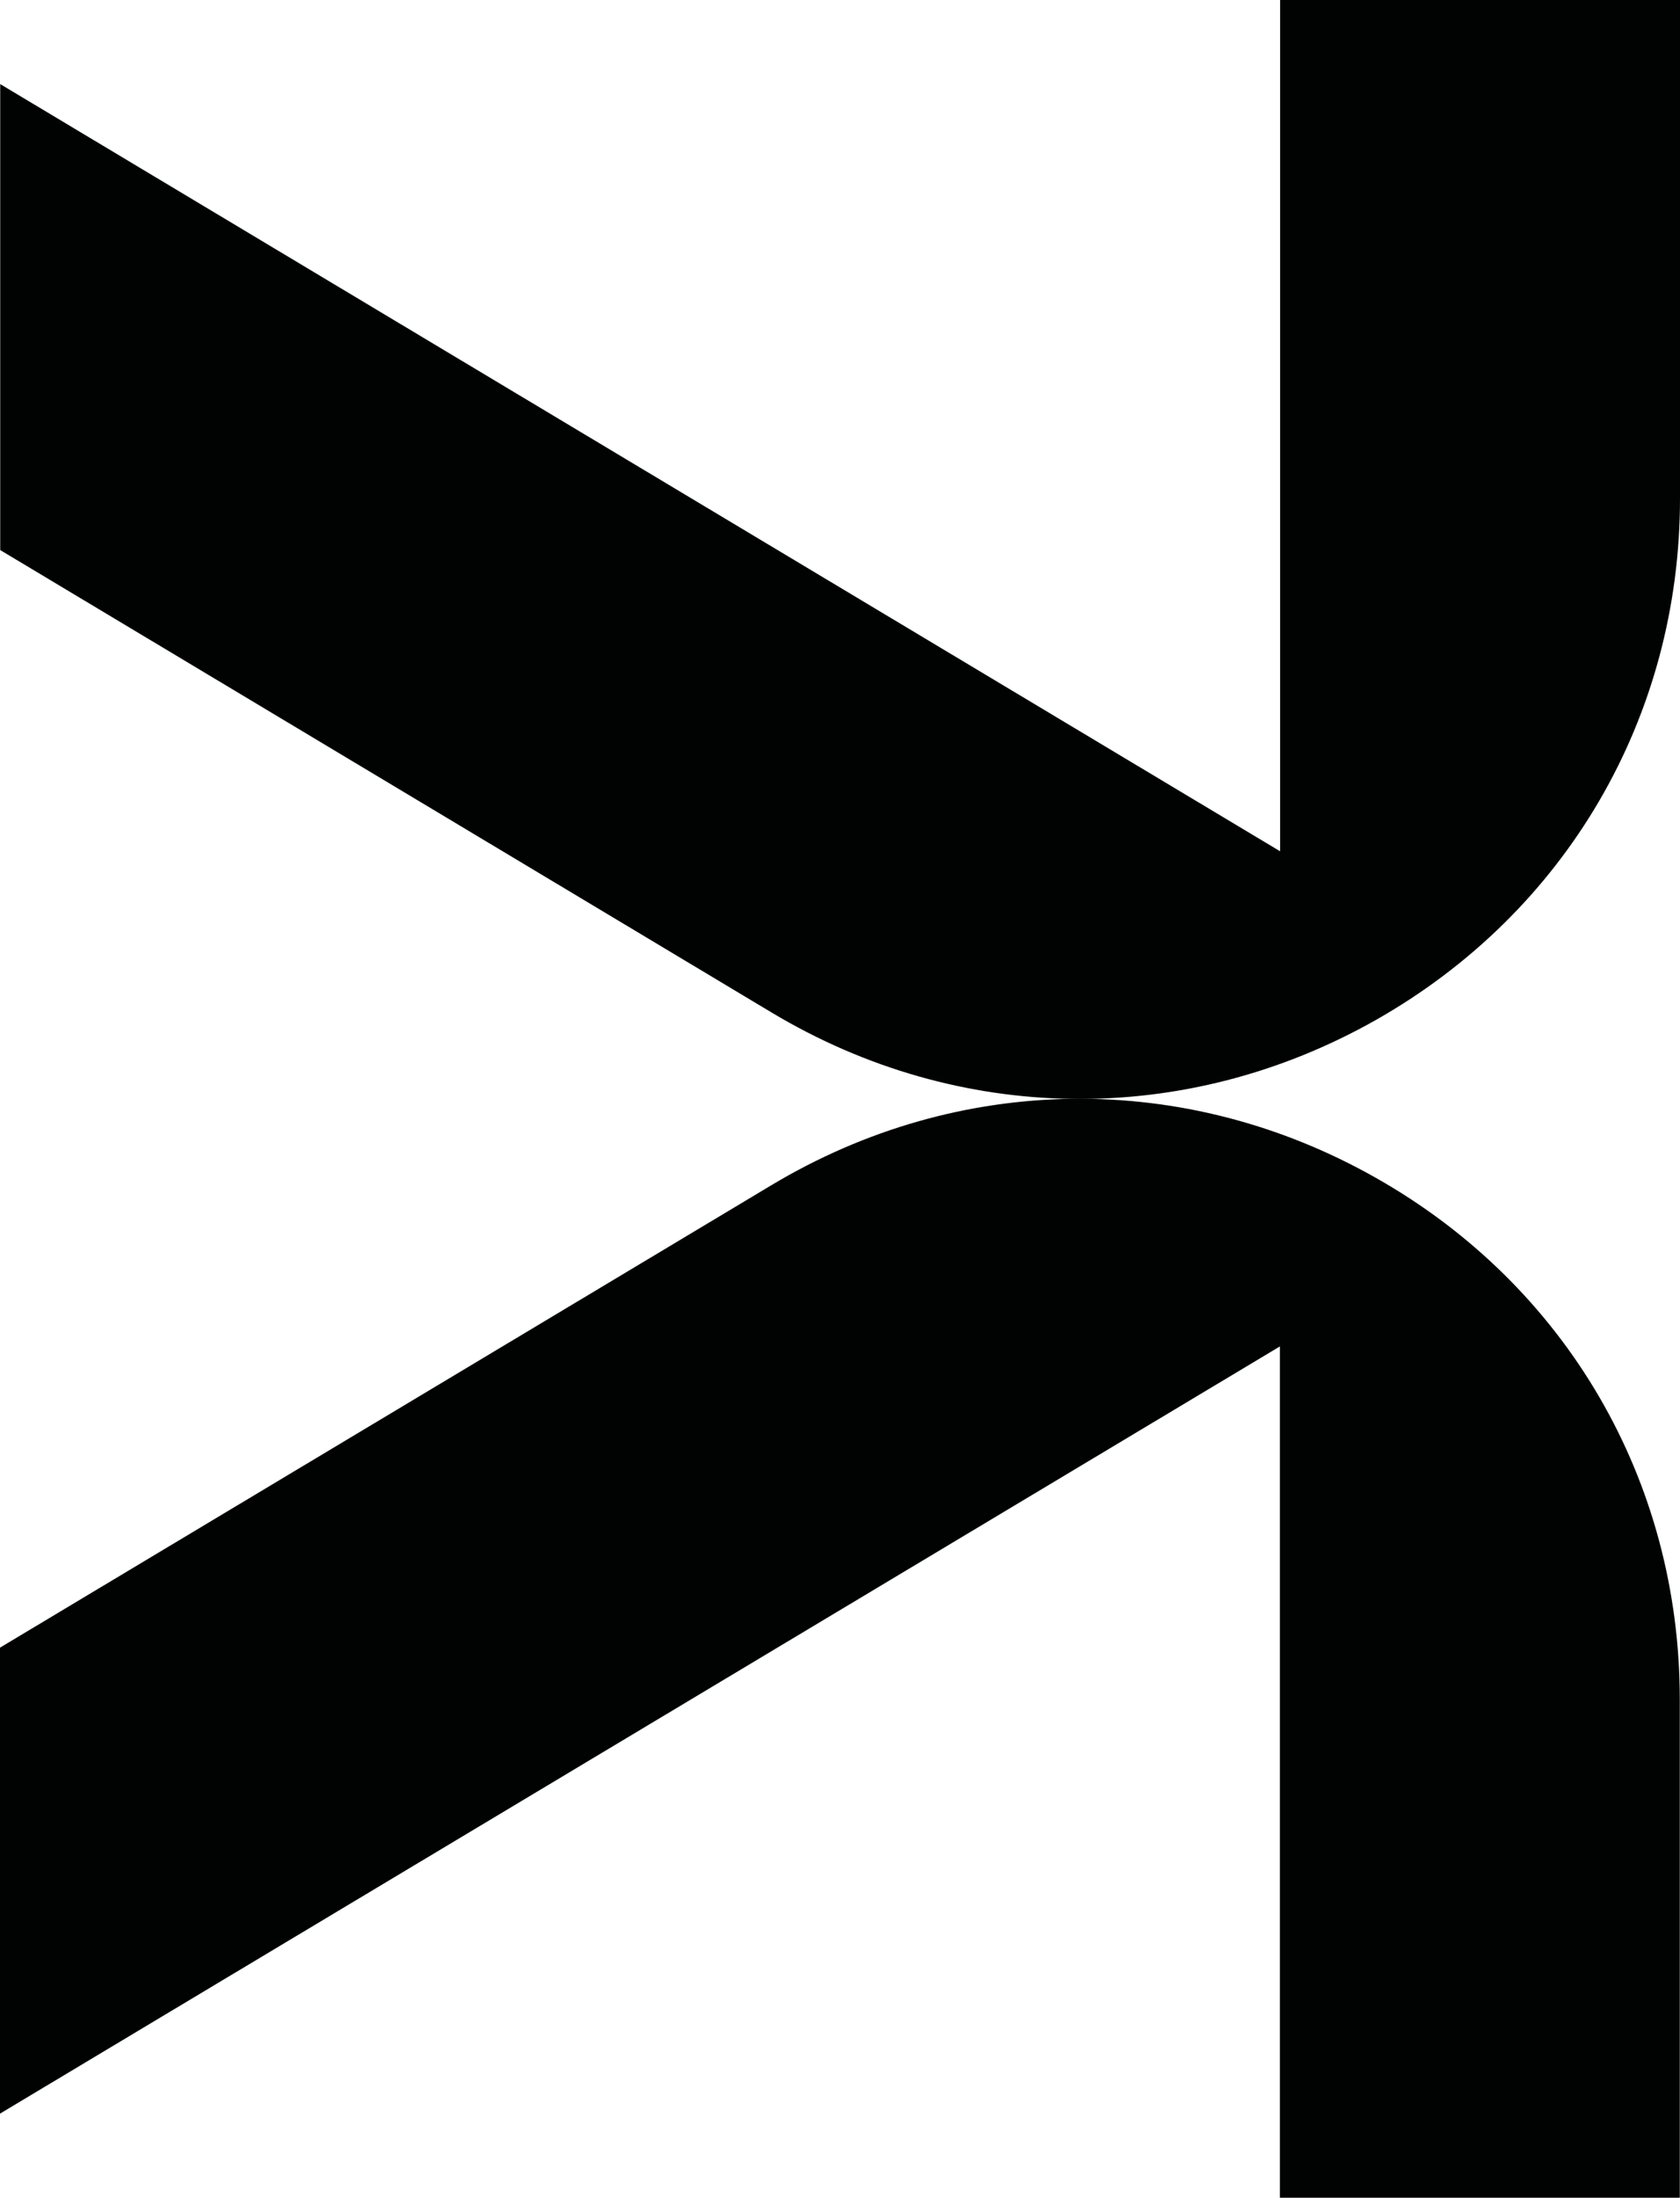
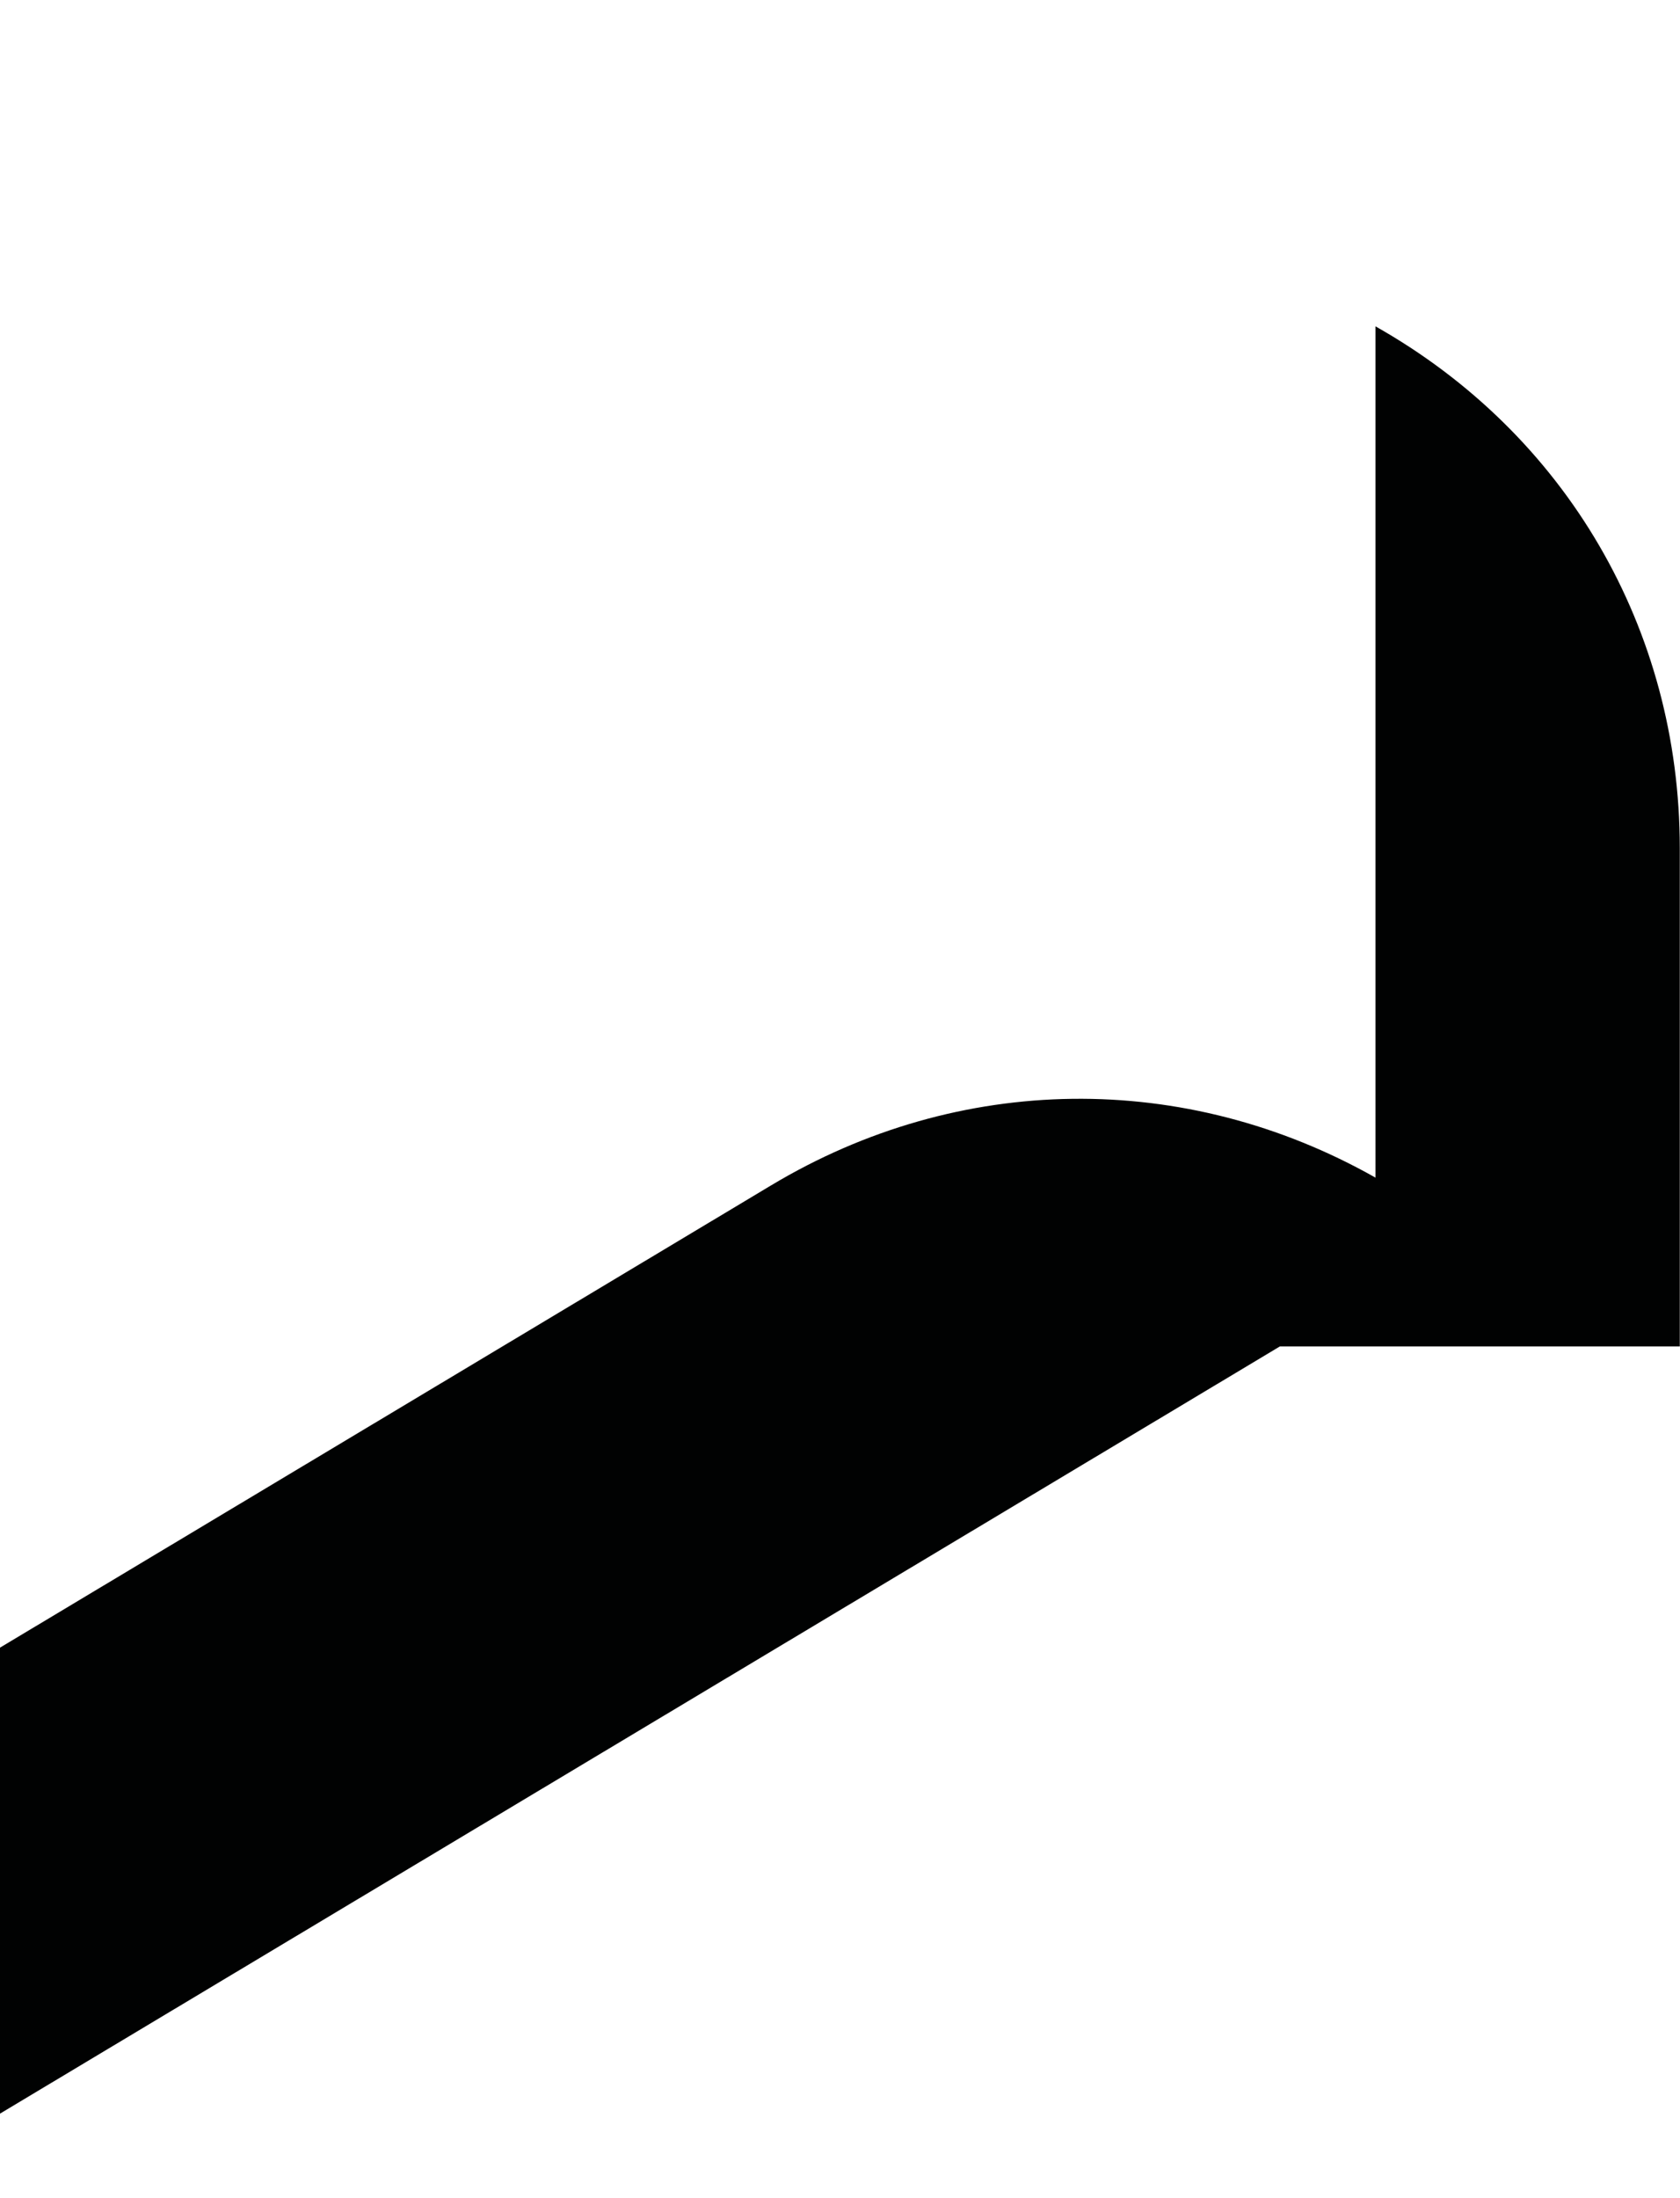
<svg xmlns="http://www.w3.org/2000/svg" version="1.1" width="78.94" height="103.24">
  <svg id="SvgjsSvg1001" data-name="Layer 1" viewBox="0 0 78.94 103.24">
    <defs>
      <style>
      .cls-1 {
        fill: #010202;
        stroke-width: 0px;
      }
    </style>
    </defs>
-     <path class="cls-1" d="m78.94,23.41V0h-18.79v39.99L.01,3.95v21.89l36.24,21.72c8.82,5.29,19.44,5.42,28.39.36,8.95-5.07,14.3-14.23,14.3-24.51h0Z" />
-     <path class="cls-1" d="m64.63,55.32c-8.95-5.06-19.57-4.93-28.39.36L0,77.4v21.89l60.14-36.04v39.99h18.79v-23.41c0-10.29-5.34-19.45-14.3-24.51h0Z" />
+     <path class="cls-1" d="m64.63,55.32c-8.95-5.06-19.57-4.93-28.39.36L0,77.4v21.89l60.14-36.04h18.79v-23.41c0-10.29-5.34-19.45-14.3-24.51h0Z" />
  </svg>
  <style>@media (prefers-color-scheme: light) { :root { filter: none; } }
@media (prefers-color-scheme: dark) { :root { filter: none; } }
</style>
</svg>